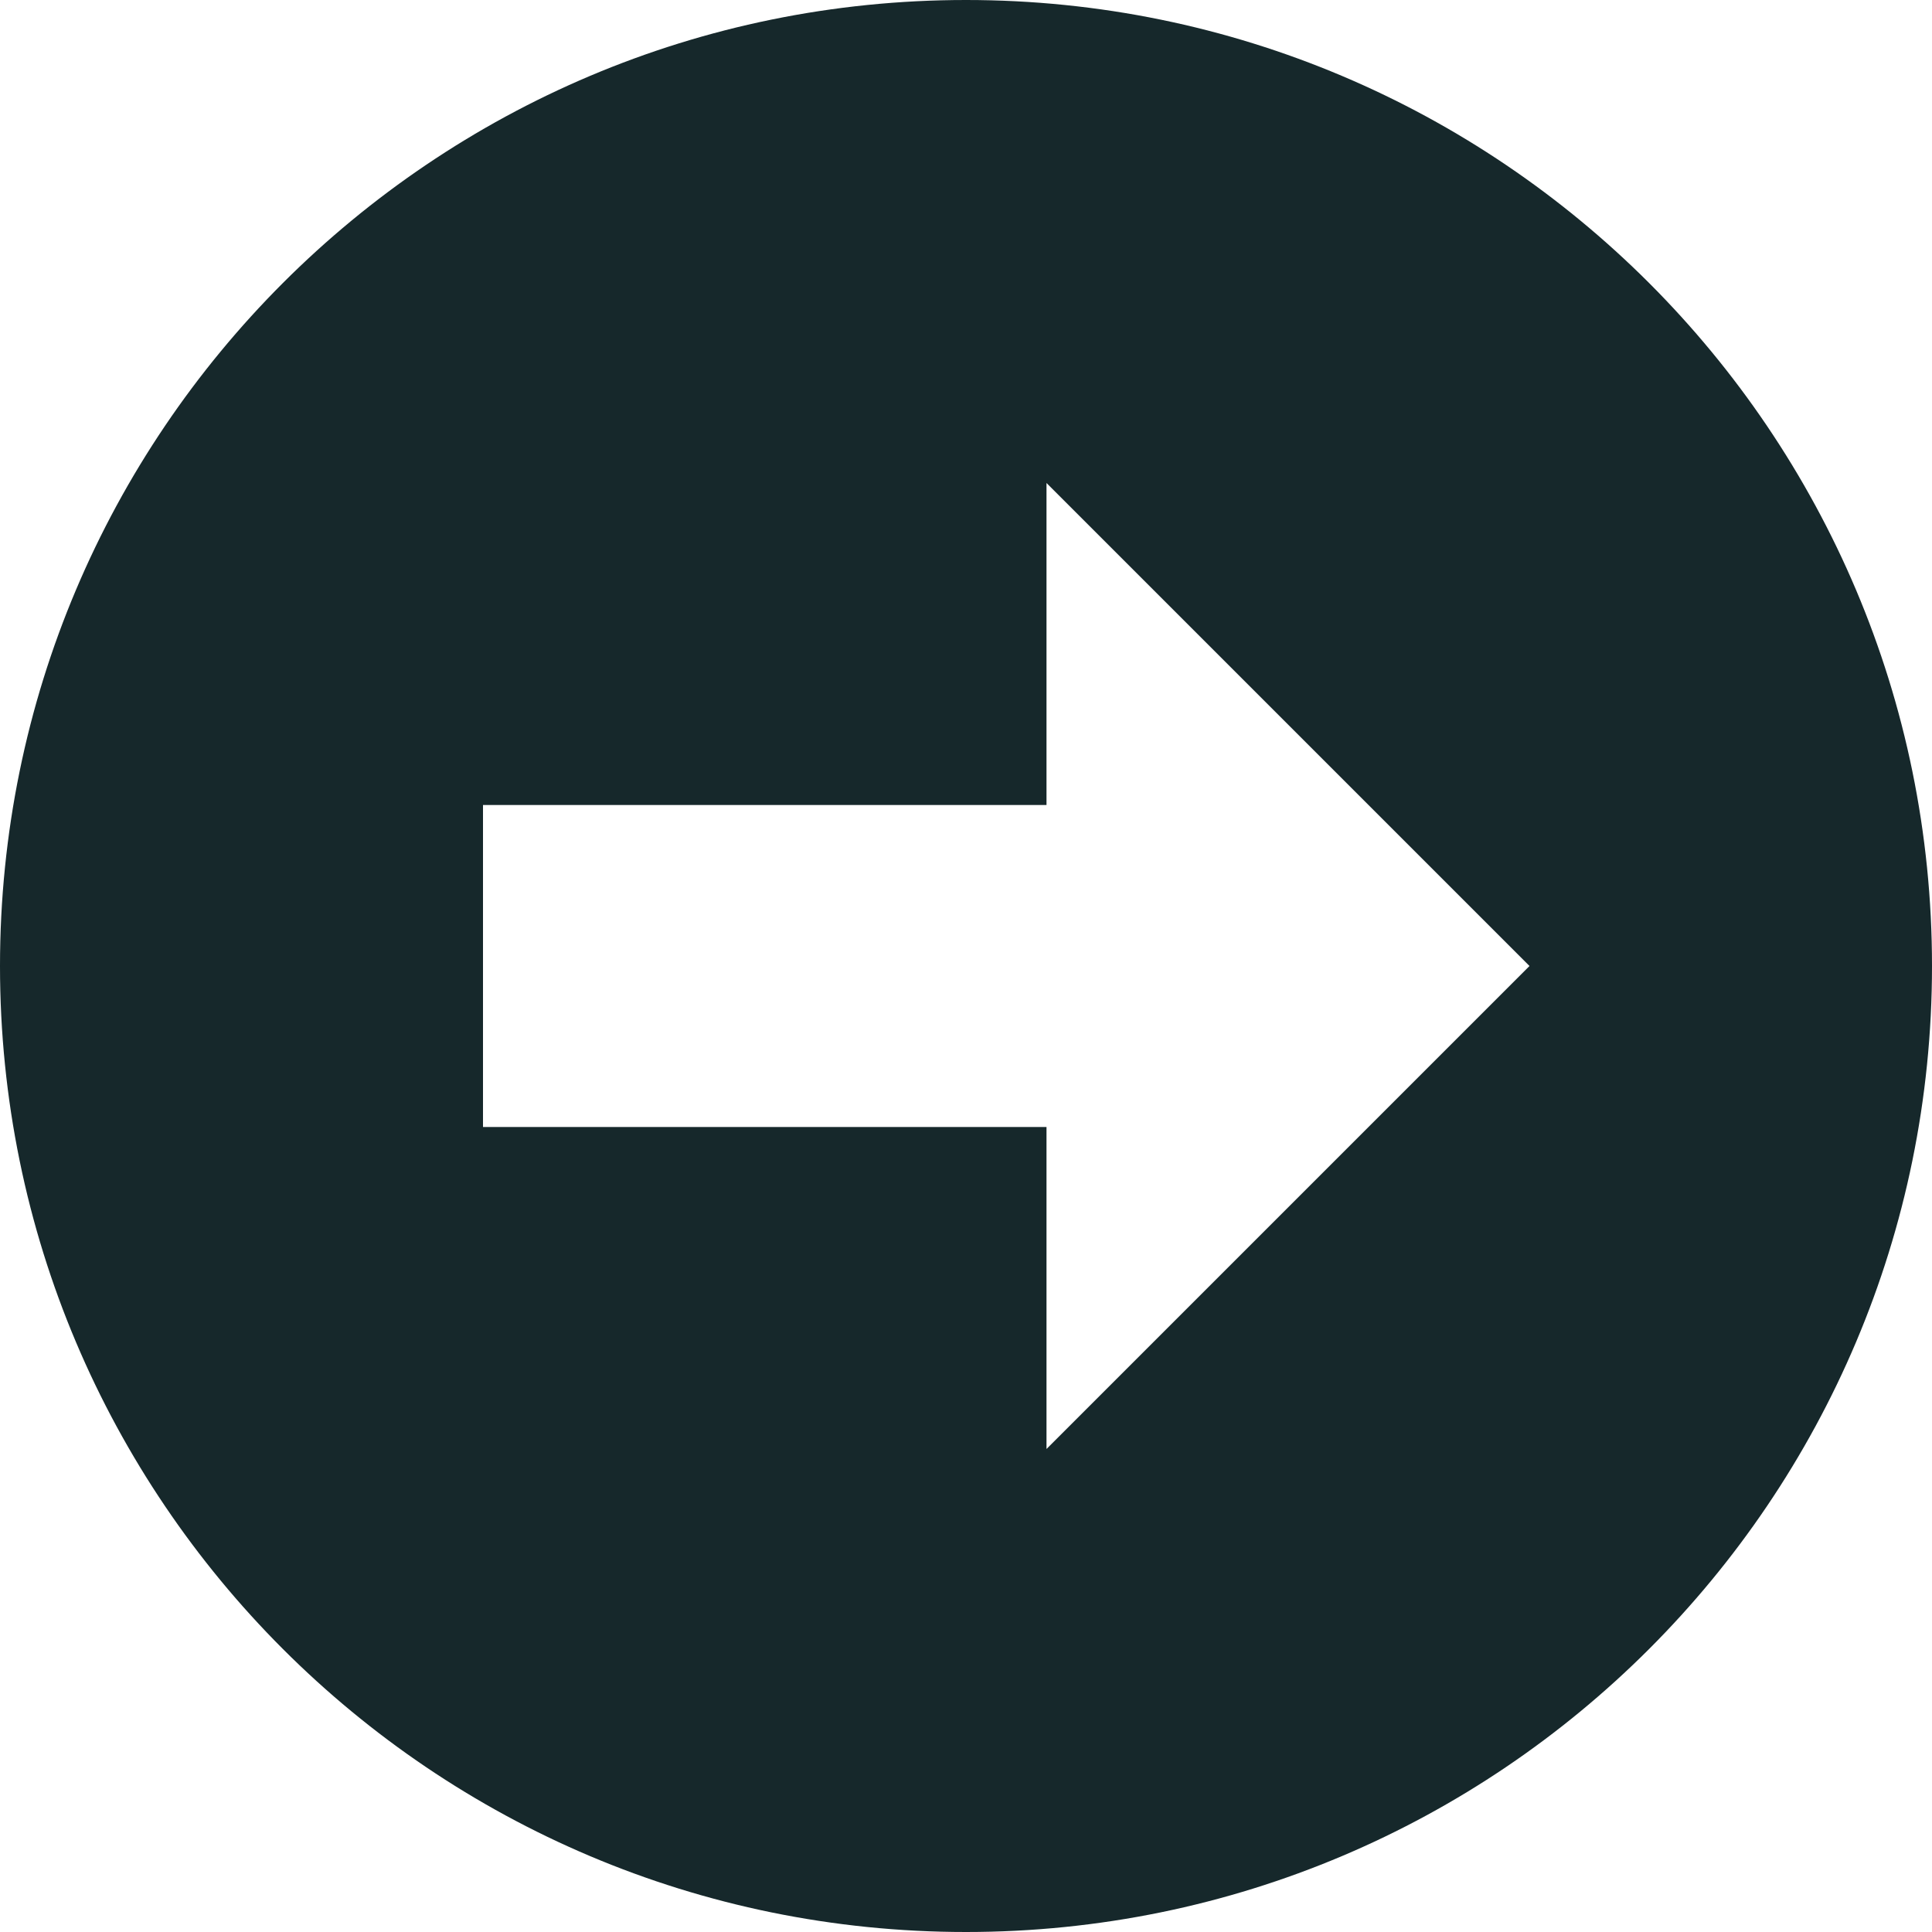
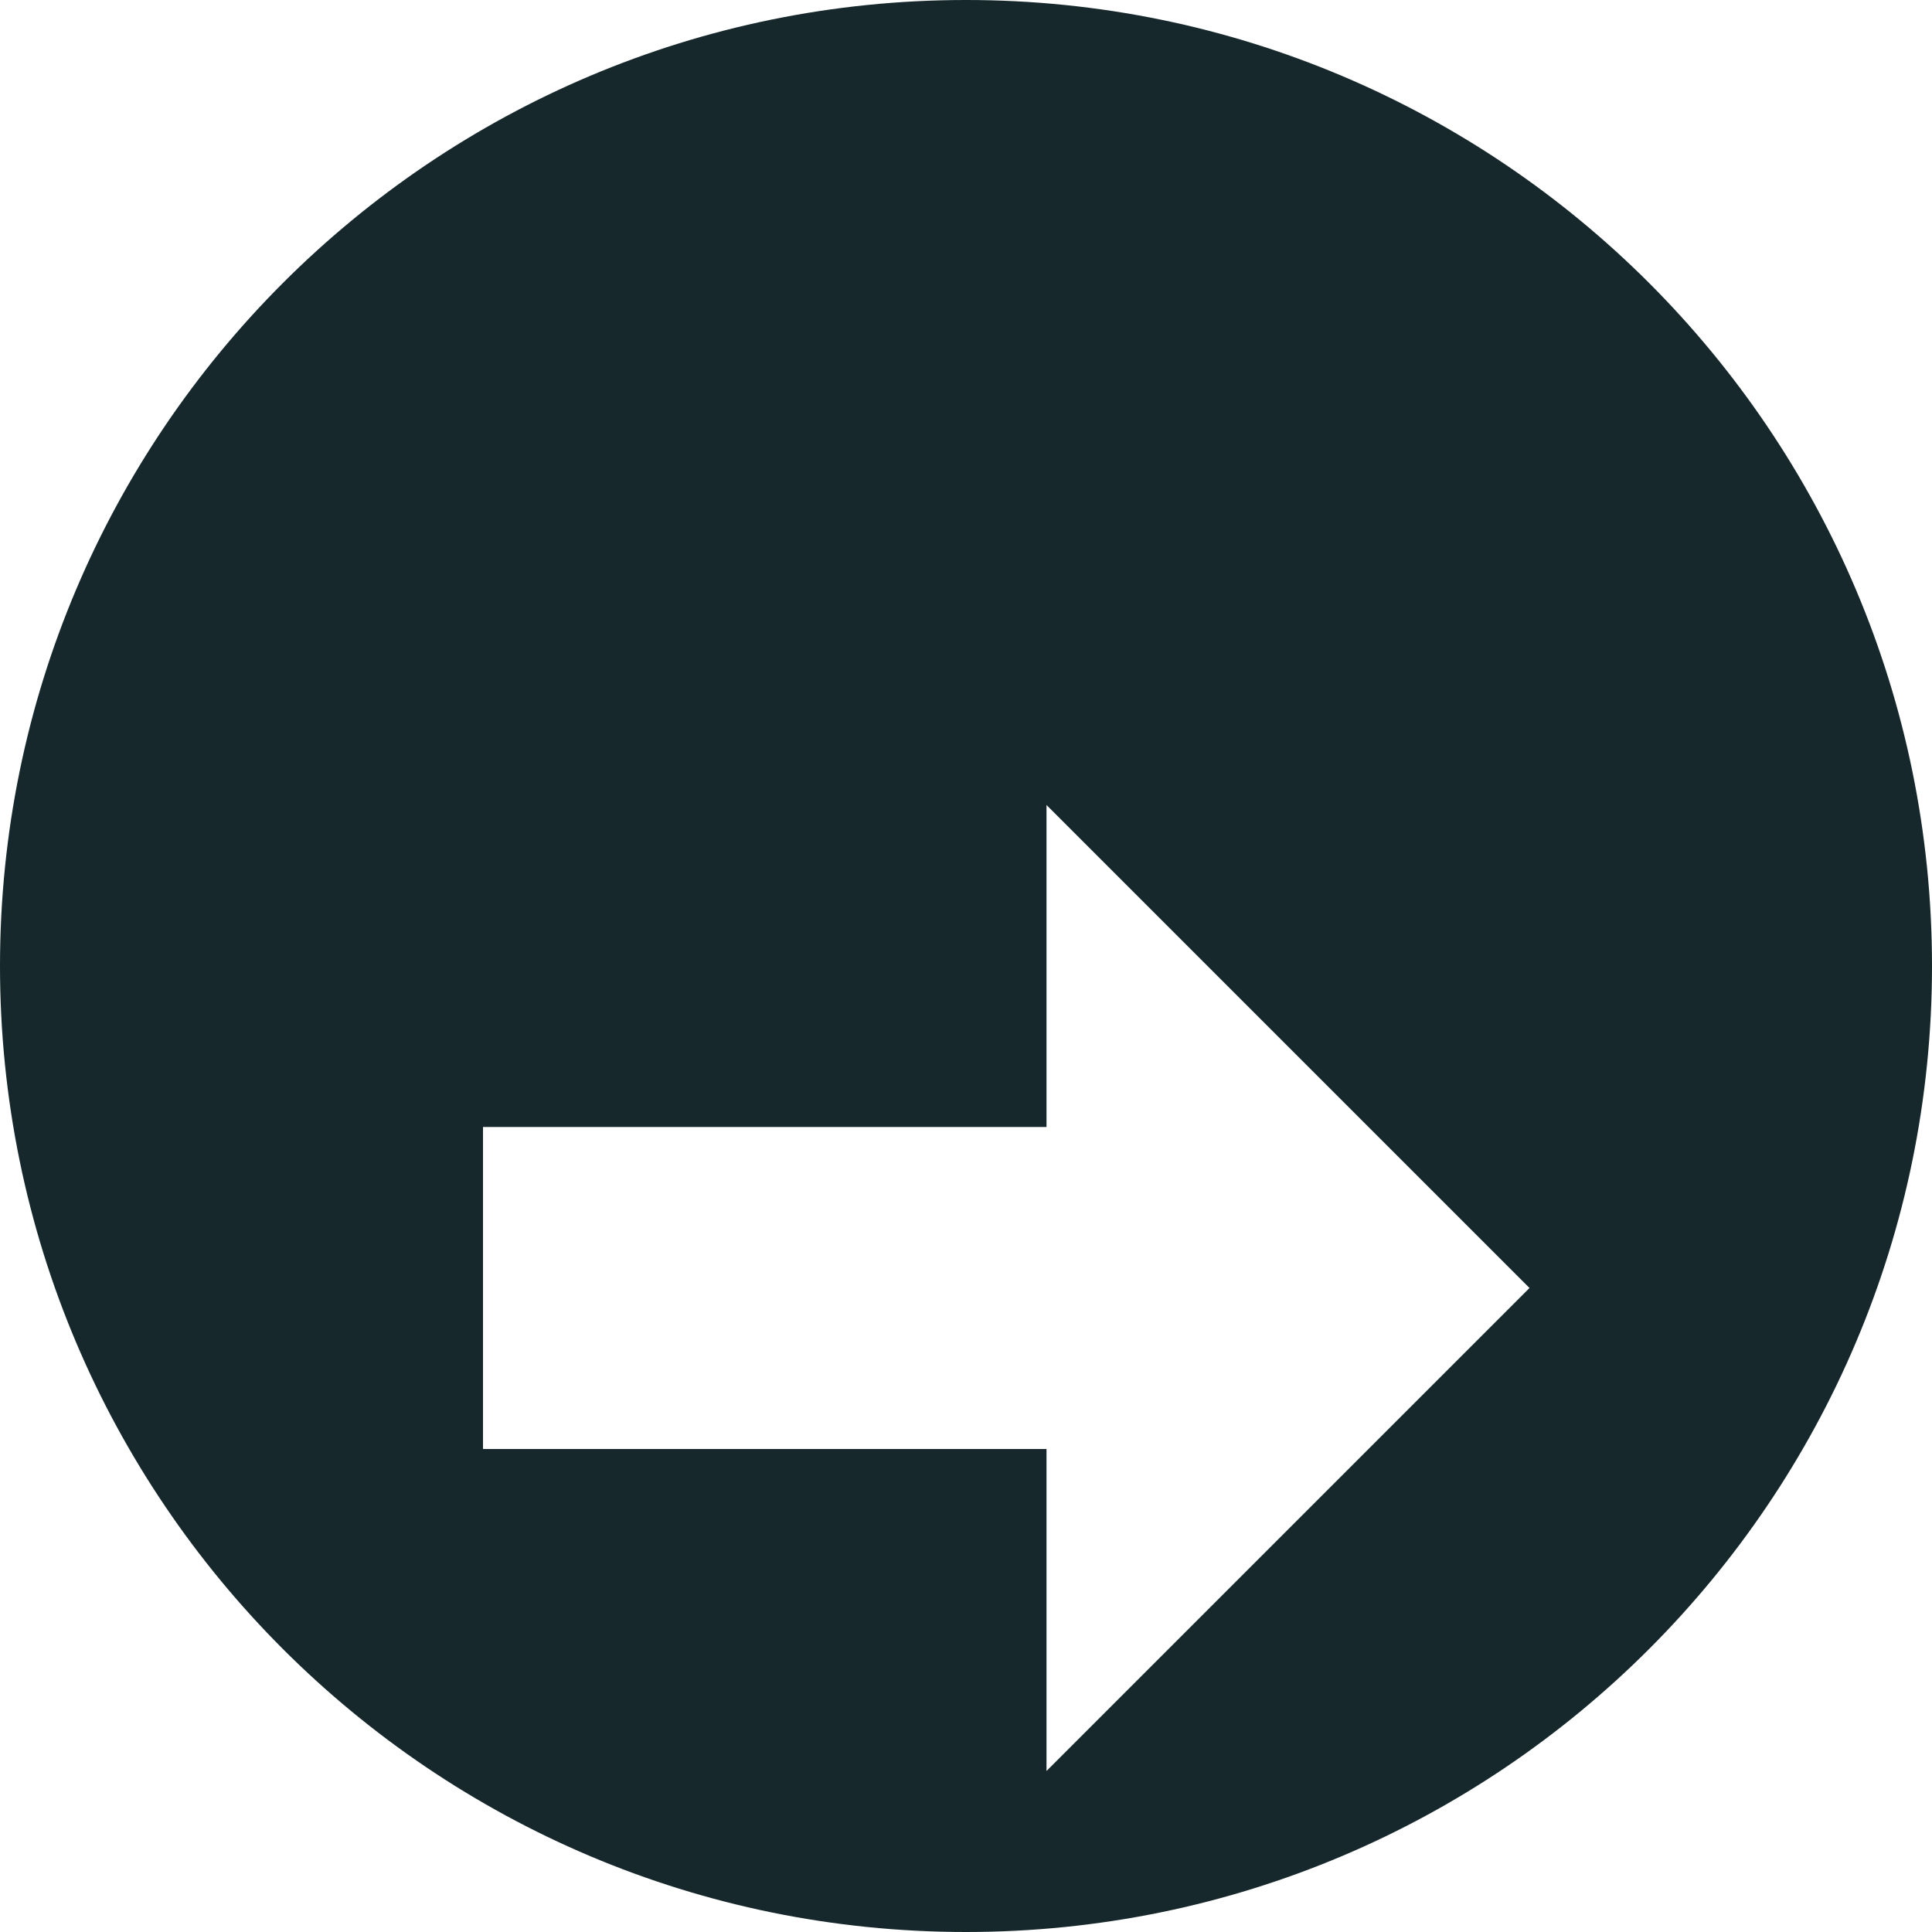
<svg xmlns="http://www.w3.org/2000/svg" width="24" height="24" viewBox="0 0 24 24" fill="#16282b">
-   <path d="M12 0c-6.627 0-12 5.373-12 12s5.373 12 12 12 12-5.373 12-12-5.373-12-12-12zm1 18v-4h-7v-4h7v-4l6 6-6 6z" />
+   <path d="M12 0c-6.627 0-12 5.373-12 12s5.373 12 12 12 12-5.373 12-12-5.373-12-12-12zm1 18h-7v-4h7v-4l6 6-6 6z" />
</svg>